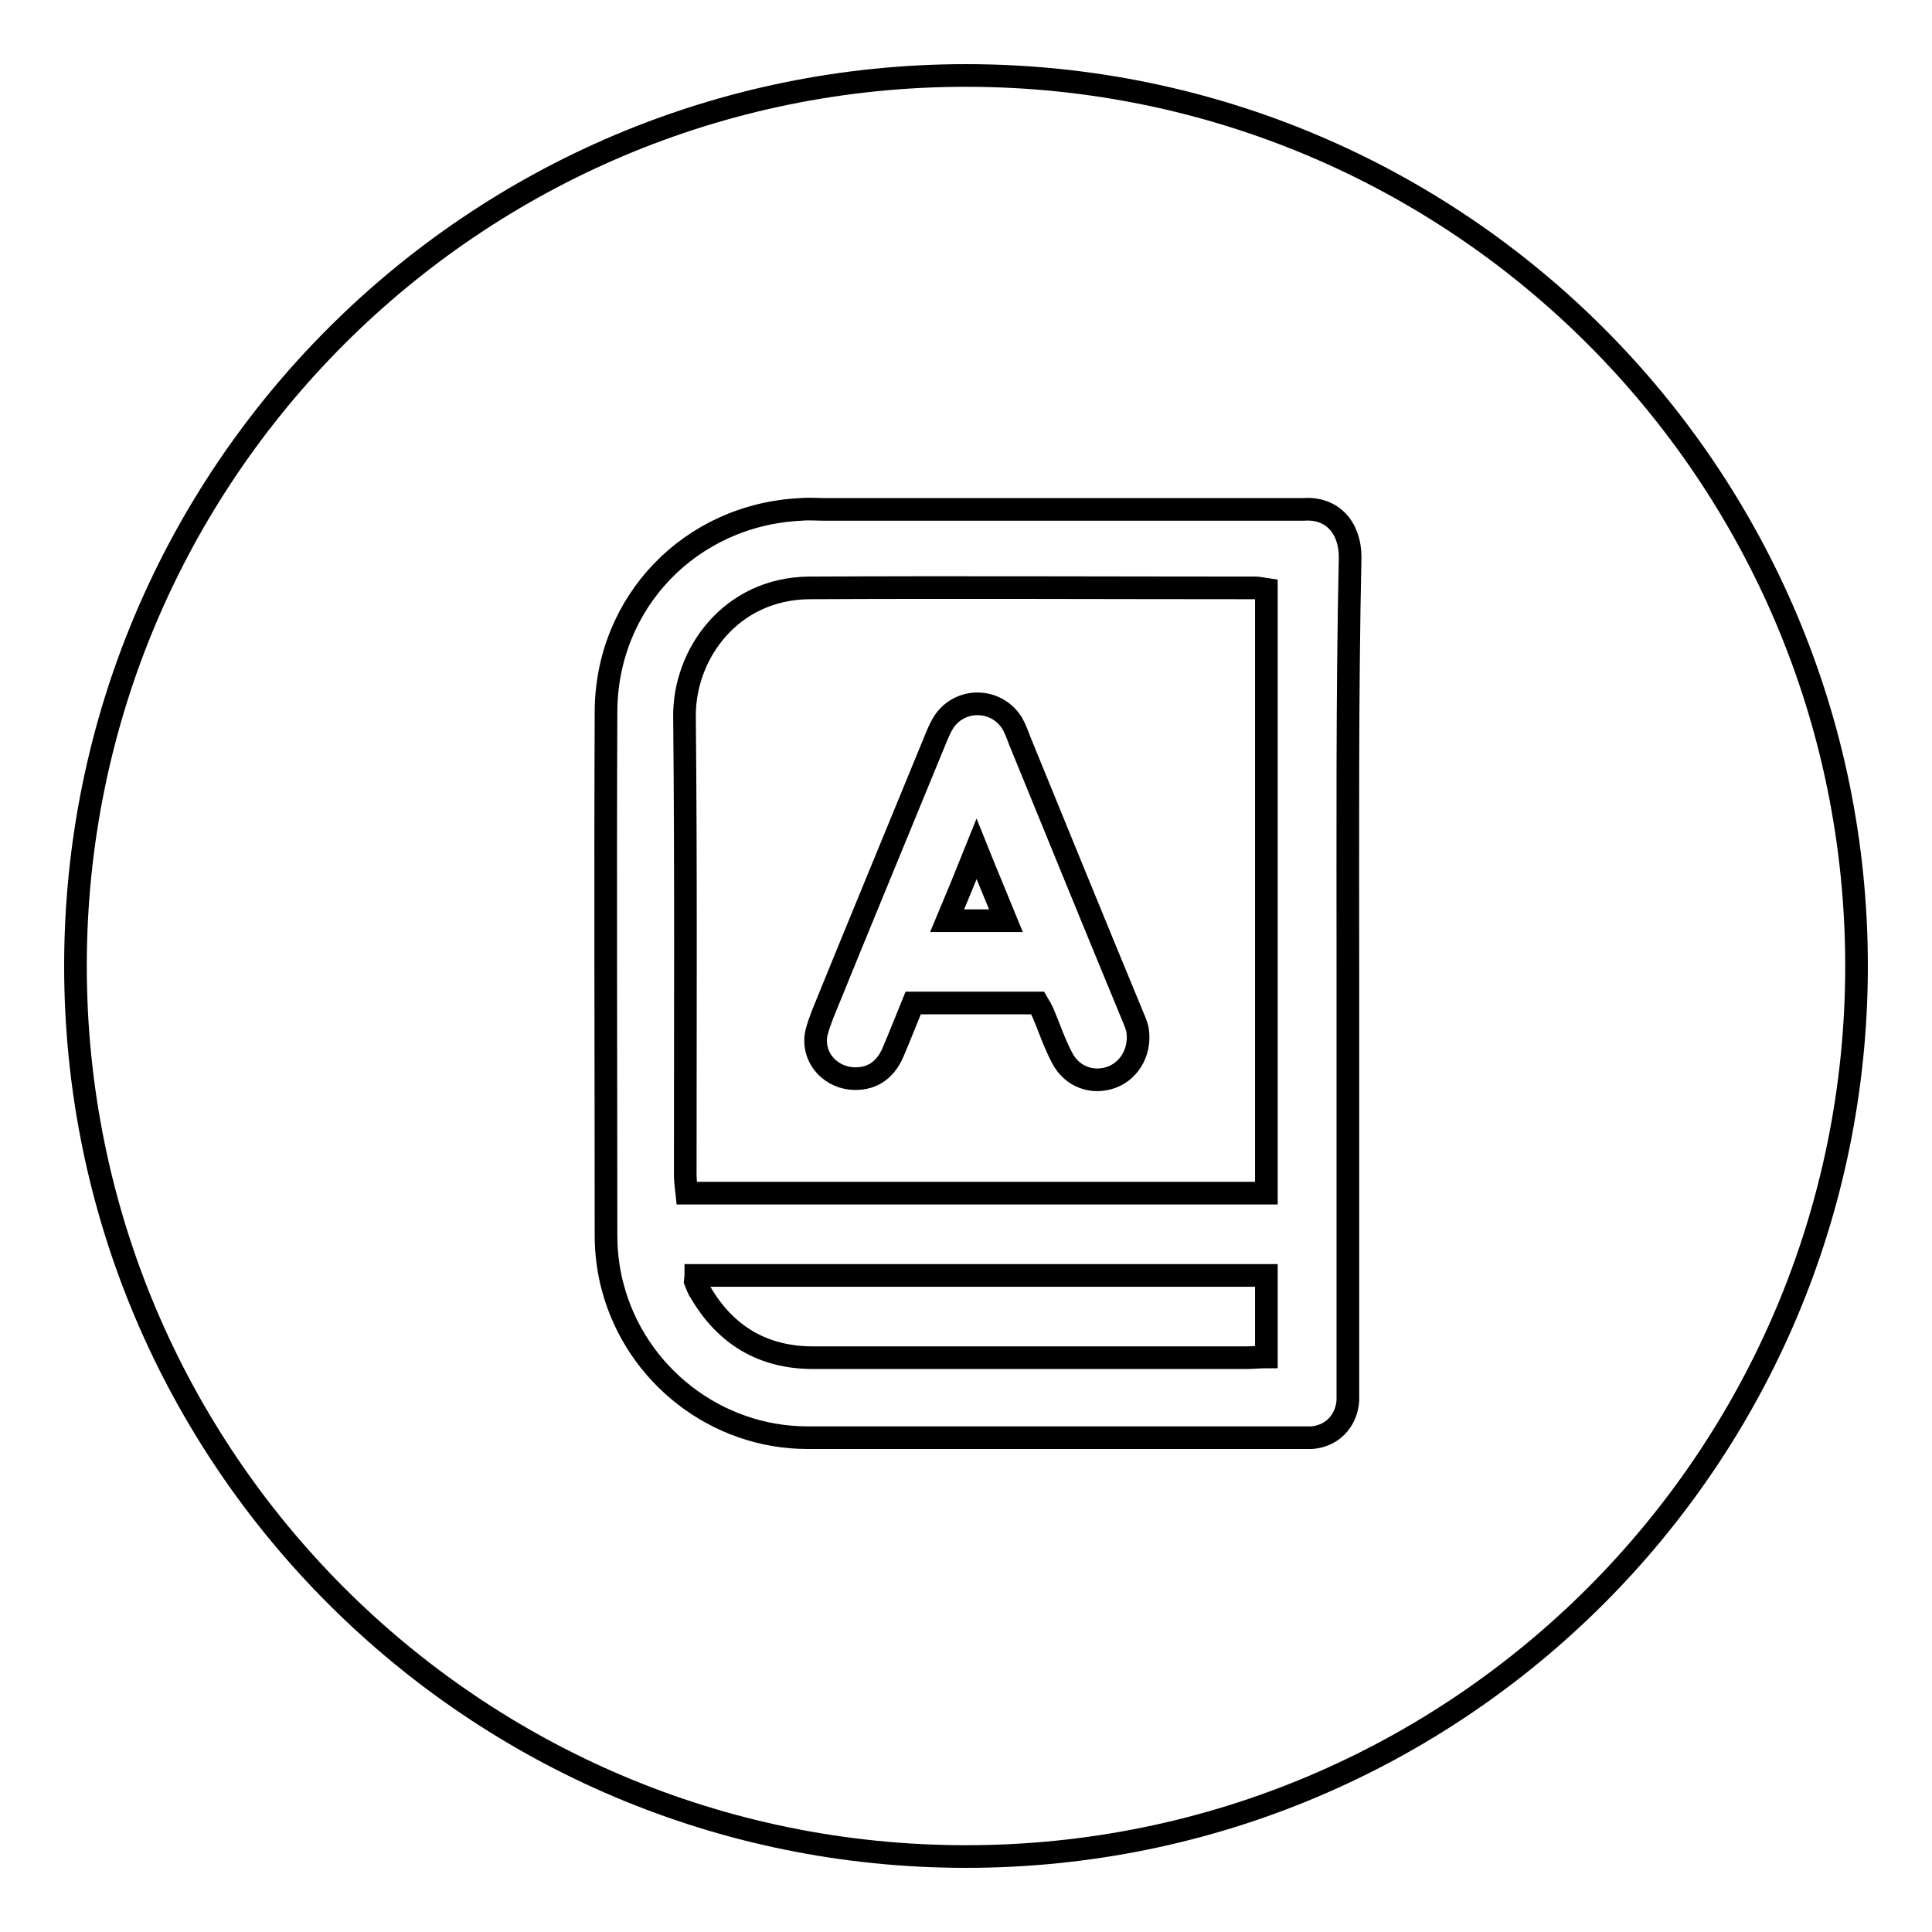
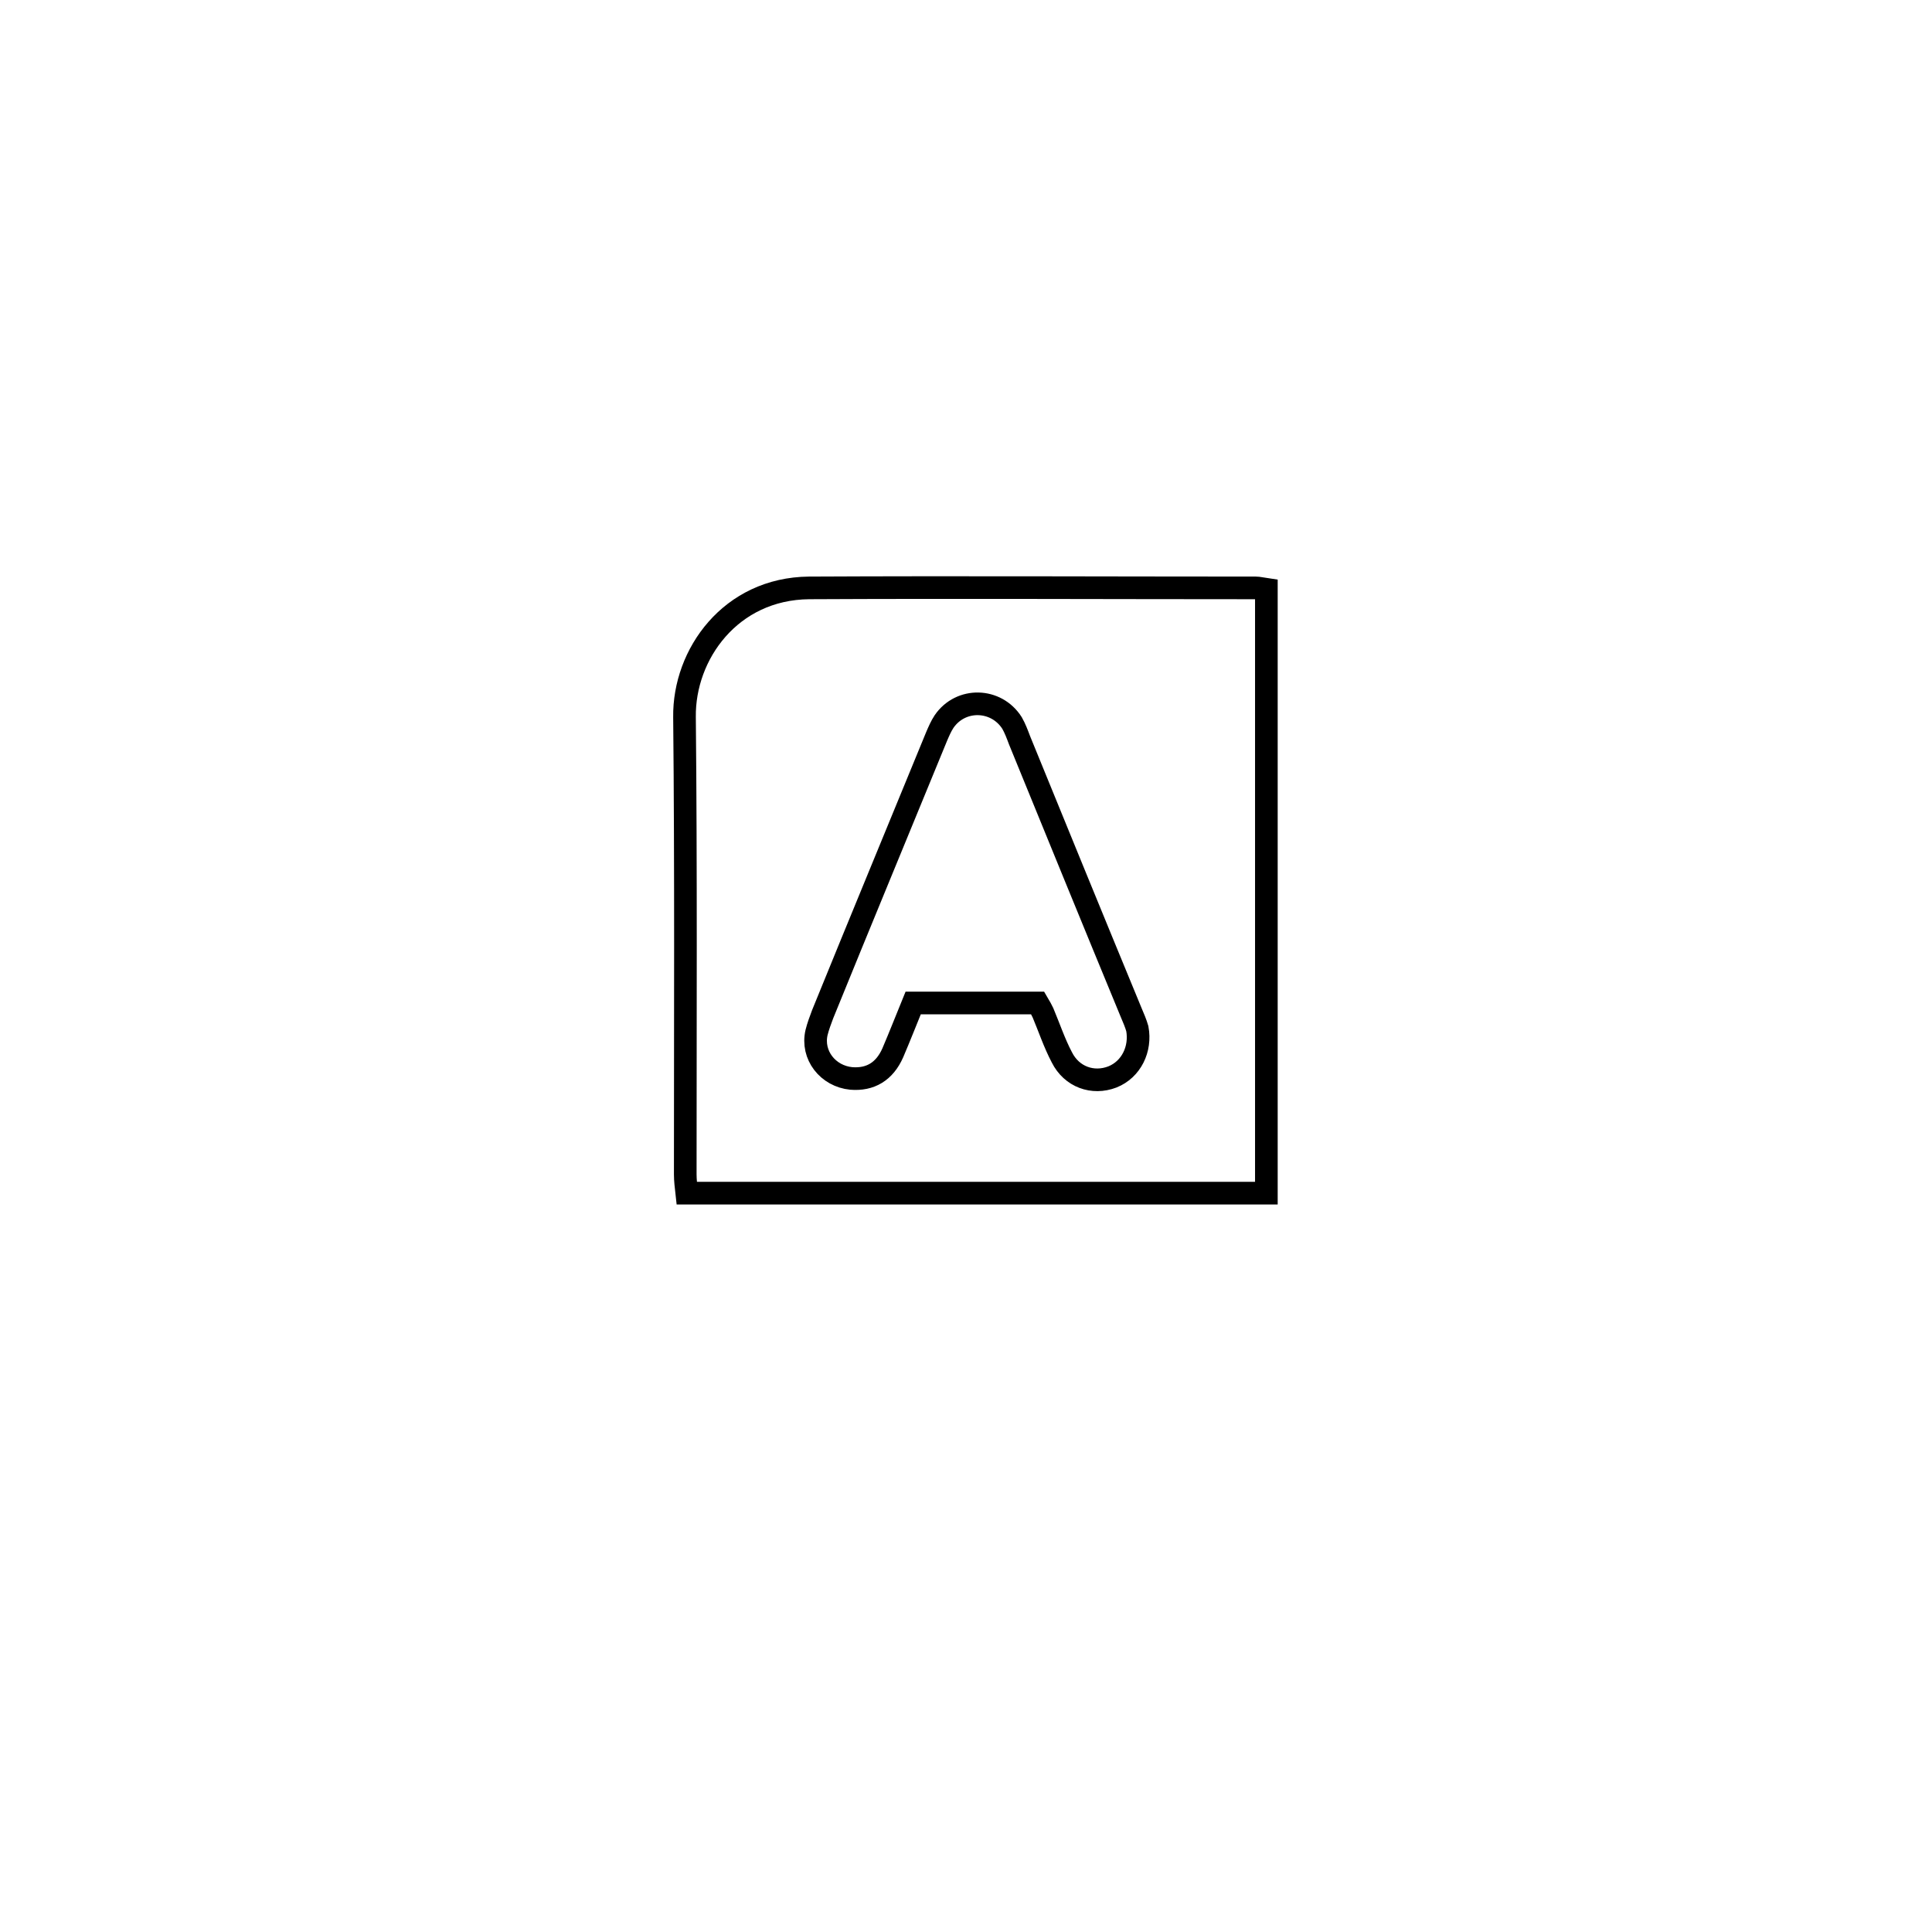
<svg xmlns="http://www.w3.org/2000/svg" version="1.1" x="0px" y="0px" viewBox="0 0 256 256" enable-background="new 0 0 256 256" xml:space="preserve">
  <g>
    <g>
      <path stroke-width="3" fill-opacity="0" stroke="#000000" d="M167.8,78.1c-0.7-0.1-1-0.2-1.4-0.2c-19.7,0-39.5-0.1-59.2,0C96.8,78,90.6,86.7,90.7,95c0.2,20.2,0.1,40.4,0.1,60.6c0,0.8,0.1,1.6,0.2,2.5c25.7,0,51.2,0,76.8,0C167.8,131.4,167.8,104.9,167.8,78.1z M147.4,142.7c-2.6,1-5.4,0-6.7-2.6c-1-1.9-1.7-4-2.5-5.9c-0.2-0.4-0.4-0.8-0.7-1.3c-5.5,0-10.9,0-16.5,0c-0.9,2.2-1.8,4.5-2.7,6.6c-1.1,2.5-3,3.6-5.5,3.4c-3.1-0.3-5.3-3.1-4.6-6.1c0.2-0.8,0.5-1.6,0.8-2.4c5-12.3,10.1-24.6,15.1-36.8c0.3-0.7,0.6-1.4,1-2c2.2-3.2,6.9-3.1,9,0.2c0.4,0.7,0.7,1.5,1,2.3c4.9,12,9.8,24,14.8,36.1c0.3,0.7,0.6,1.4,0.8,2.1C151.2,139,149.9,141.7,147.4,142.7z" />
-       <path stroke-width="3" fill-opacity="0" stroke="#000000" d="M92.1,169.7c0.2,0.5,0.4,1.1,0.7,1.5c3.3,5.7,8.3,8.7,14.9,8.7c19.2,0,38.3,0,57.5,0c0.8,0,1.6-0.1,2.6-0.1c0-3.7,0-7.2,0-10.8c-25.3,0-50.5,0-75.6,0C92.2,169.4,92.1,169.6,92.1,169.7z" />
-       <path stroke-width="3" fill-opacity="0" stroke="#000000" d="M125.5,122c2.7,0,5,0,7.8,0c-1.3-3.2-2.5-6-3.9-9.5C128,116,126.8,118.9,125.5,122z" />
-       <path stroke-width="3" fill-opacity="0" stroke="#000000" d="M128,10C62.8,10,10,62.8,10,128c0,65.2,52.8,118,118,118c65.2,0,118-52.8,118-118C246,62.8,193.2,10,128,10z M178.6,129.2c0,18,0,35.9,0,53.9c0,0.8,0,1.7,0,2.5c-0.2,2.7-2.1,4.7-4.8,4.9c-0.5,0-0.9,0-1.4,0c-21.8,0-43.6,0-65.4,0c-12.1,0-22.7-8.3-25.8-19.9c-0.6-2.2-0.9-4.6-0.9-6.9c0-23.1-0.1-46.2,0-69.3c0-14.6,11.2-26.2,25.8-26.9c1.1-0.1,2.2,0,3.4,0c20.4,0,40.8,0,61.2,0c0.7,0,1.3,0,2,0c3.9-0.3,6.2,2.5,6.2,6.3C178.5,92.2,178.6,110.7,178.6,129.2z" />
    </g>
  </g>
</svg>